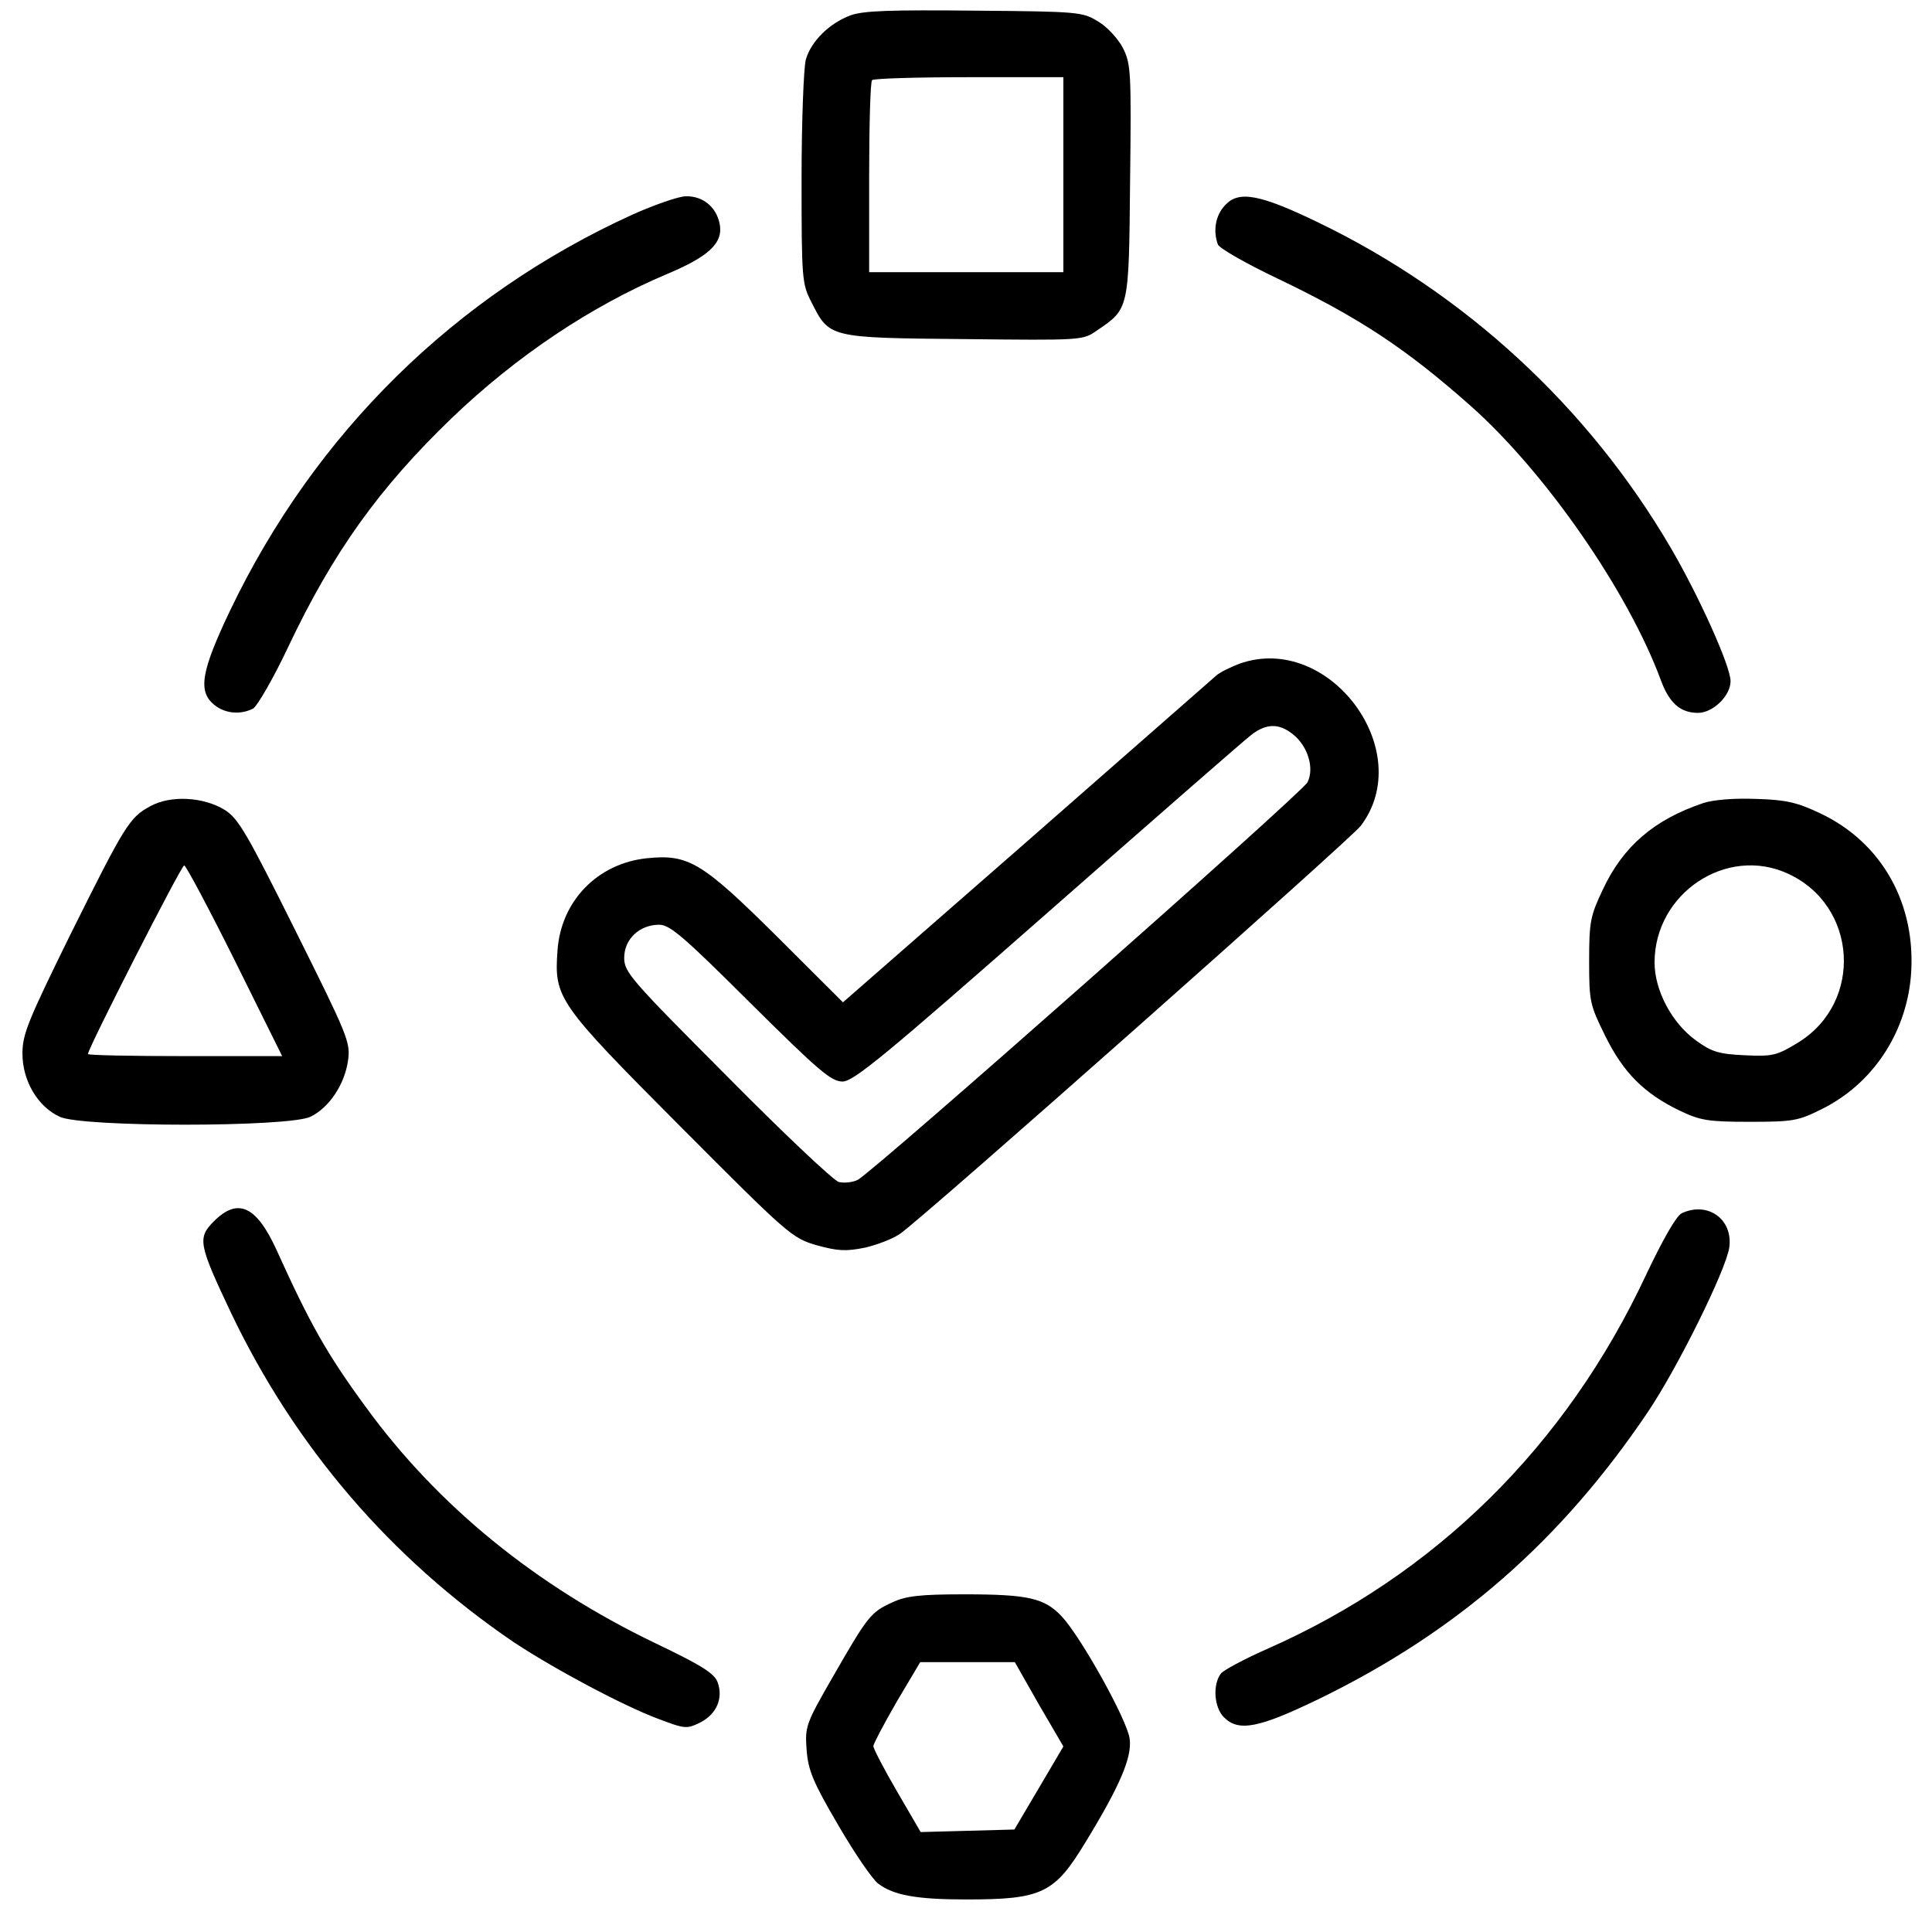
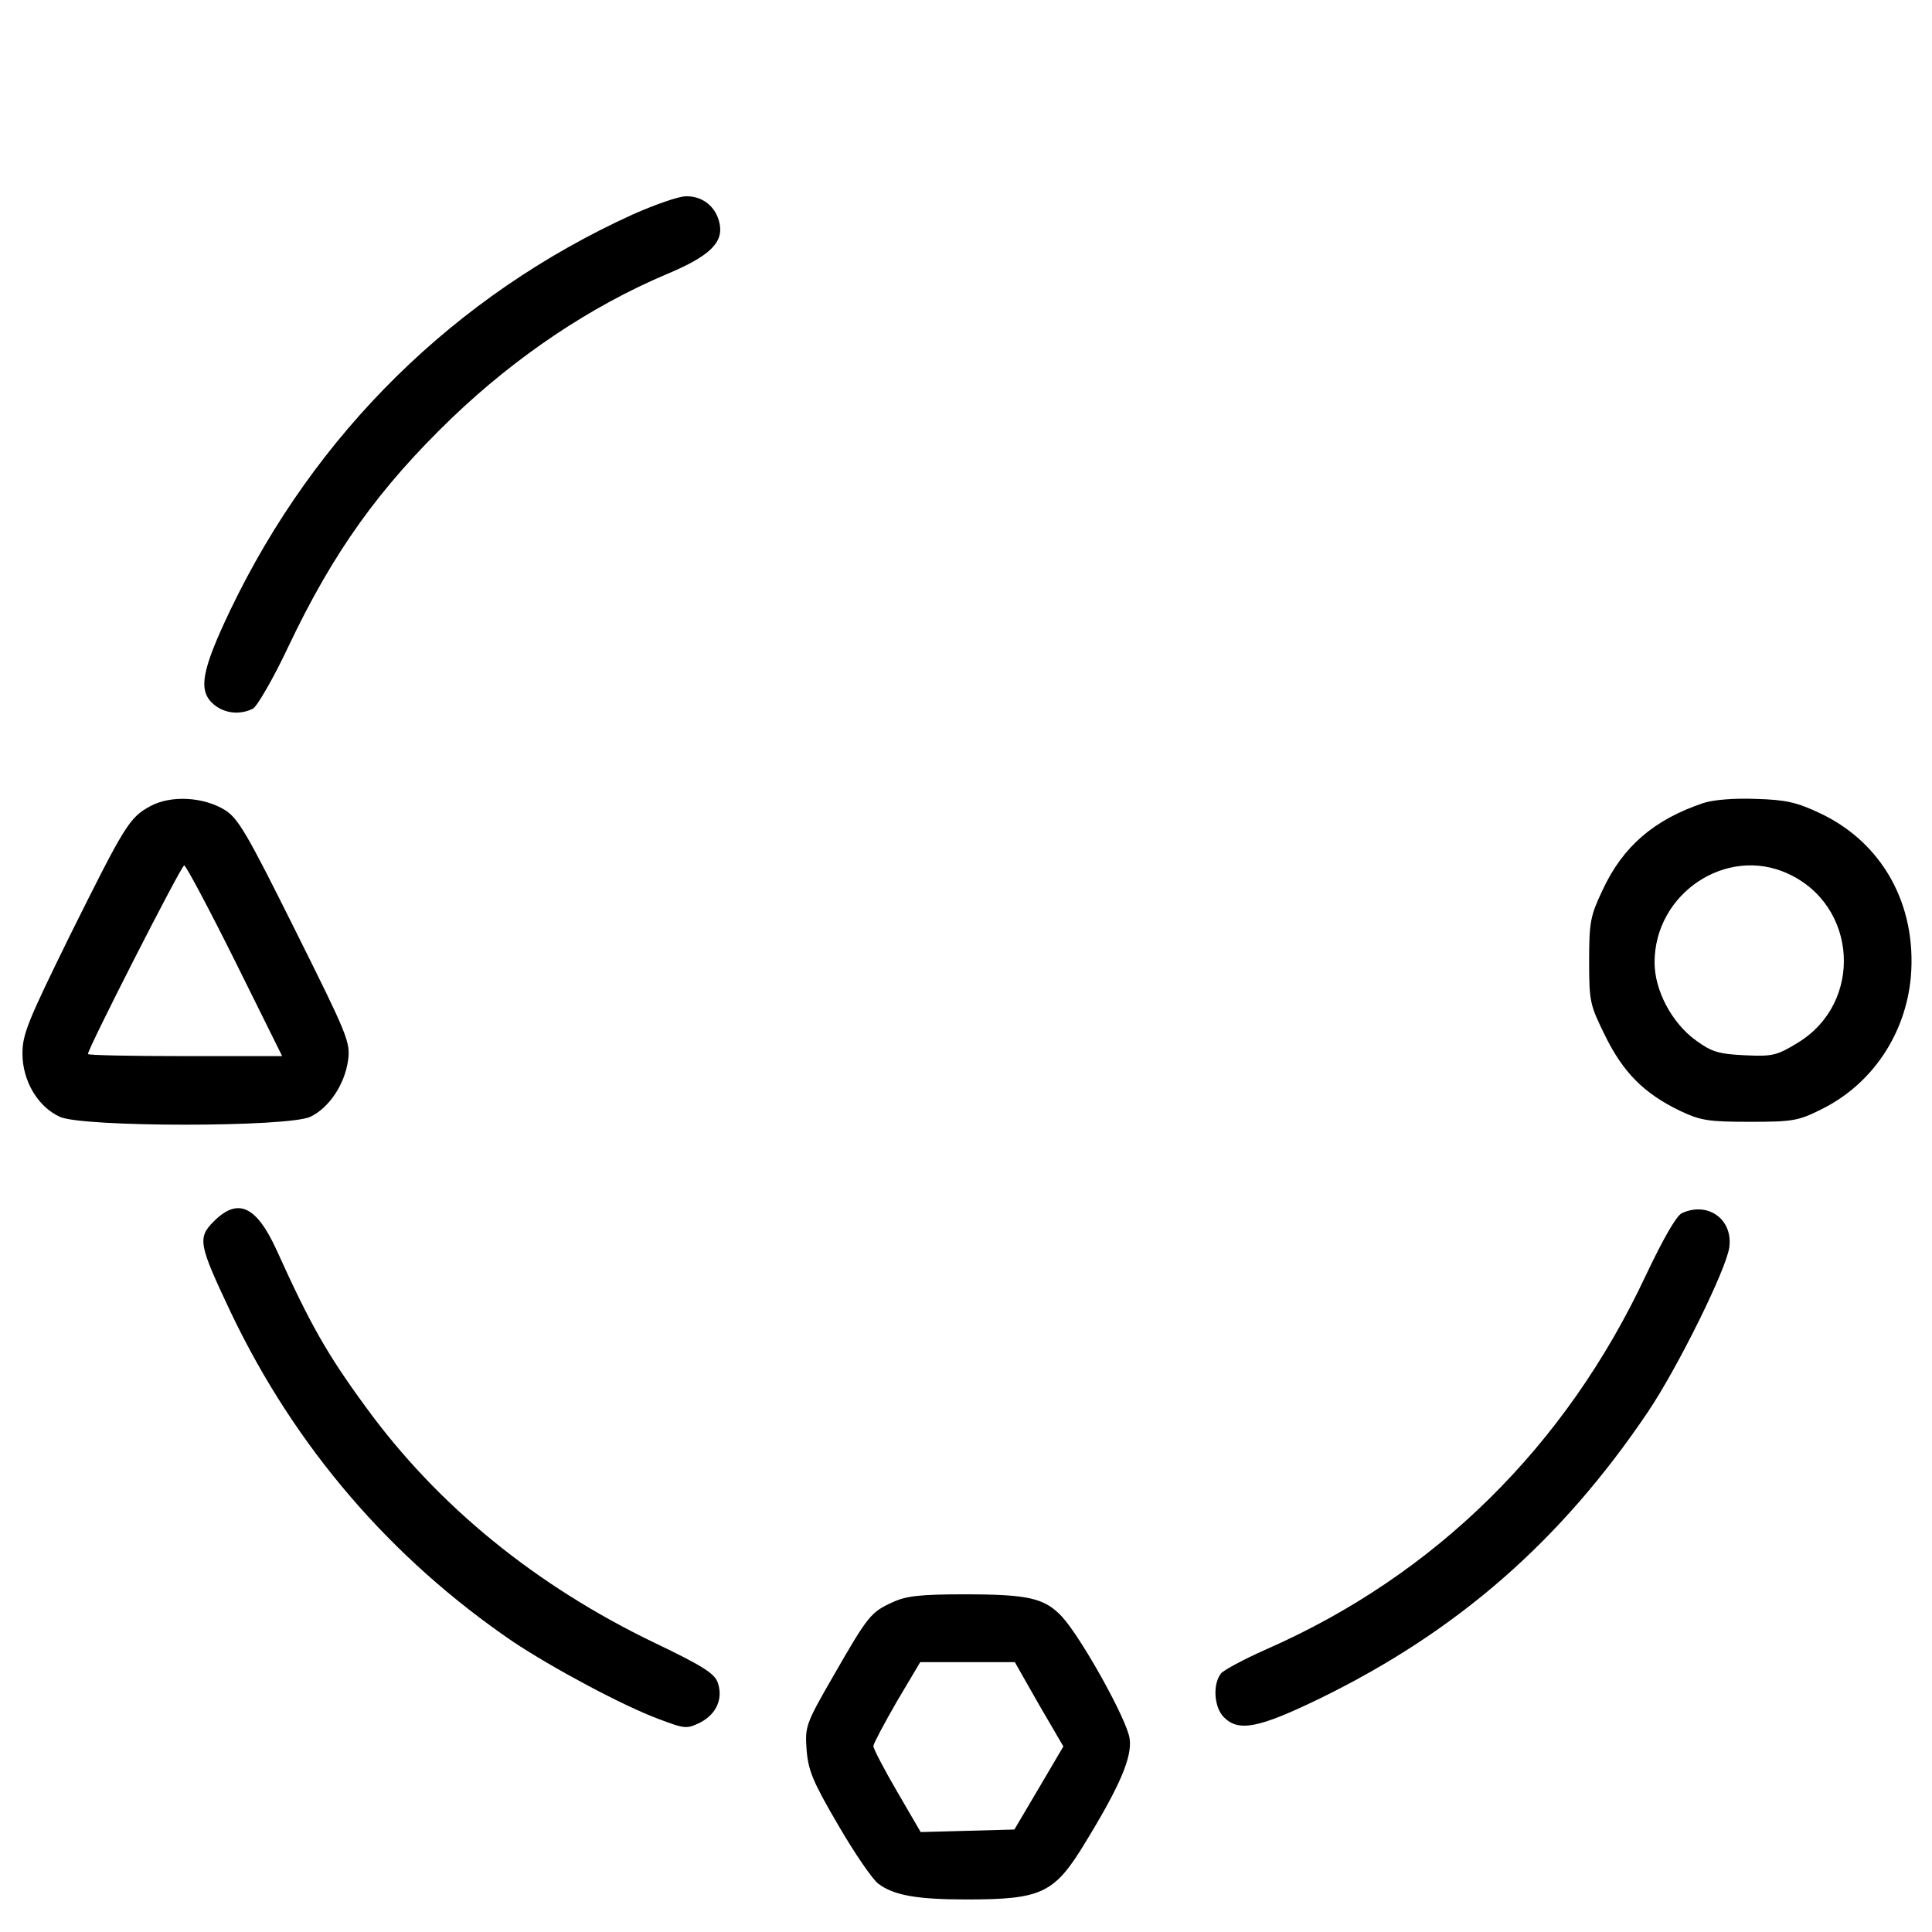
<svg xmlns="http://www.w3.org/2000/svg" width="45" height="45" viewBox="0 0 45 45" fill="none">
-   <path d="M19.811 0.357C19.309 0.545 18.886 0.969 18.768 1.393C18.719 1.591 18.67 2.835 18.67 4.167C18.67 6.487 18.68 6.615 18.896 7.03C19.319 7.869 19.29 7.869 22.447 7.898C25.201 7.928 25.221 7.928 25.545 7.701C26.302 7.187 26.293 7.227 26.322 4.216C26.352 1.67 26.342 1.492 26.155 1.117C26.047 0.91 25.791 0.624 25.584 0.505C25.221 0.278 25.142 0.268 22.703 0.248C20.735 0.229 20.116 0.248 19.811 0.357ZM24.768 4.068V6.339H22.506H20.244V4.137C20.244 2.923 20.273 1.897 20.312 1.867C20.342 1.828 21.365 1.798 22.575 1.798H24.768V4.068Z" fill="black" />
  <path d="M14.736 4.996C10.595 6.882 7.339 10.089 5.362 14.215C4.684 15.637 4.605 16.101 4.989 16.416C5.244 16.624 5.599 16.653 5.894 16.505C5.992 16.446 6.366 15.805 6.71 15.074C7.762 12.853 8.834 11.363 10.526 9.734C12.031 8.293 13.752 7.138 15.523 6.388C16.516 5.973 16.851 5.658 16.762 5.213C16.683 4.819 16.369 4.562 15.975 4.572C15.808 4.572 15.247 4.769 14.736 4.996Z" fill="black" />
-   <path d="M28.535 4.779C28.309 5.016 28.25 5.381 28.368 5.697C28.407 5.786 29.027 6.141 29.755 6.487C31.673 7.405 32.755 8.125 34.259 9.458C36 11.007 37.918 13.771 38.685 15.844C38.882 16.377 39.138 16.604 39.551 16.604C39.895 16.604 40.308 16.209 40.308 15.864C40.308 15.518 39.571 13.88 38.912 12.755C36.994 9.477 34.122 6.832 30.709 5.184C29.342 4.522 28.85 4.434 28.535 4.779Z" fill="black" />
-   <path d="M28.87 15.459C28.663 15.538 28.417 15.656 28.329 15.735C28.24 15.814 26.244 17.561 23.903 19.615L19.634 23.346L18.1 21.816C16.349 20.078 16.034 19.891 15.07 19.99C13.919 20.108 13.064 20.987 12.985 22.141C12.906 23.247 12.985 23.365 15.857 26.248C18.355 28.755 18.444 28.834 19.014 29.002C19.516 29.14 19.693 29.15 20.145 29.061C20.441 28.992 20.824 28.844 20.981 28.725C21.68 28.212 31.456 19.546 31.692 19.239C33.02 17.492 30.955 14.719 28.87 15.459ZM30.109 17.098C30.463 17.374 30.62 17.897 30.453 18.223C30.315 18.479 20.332 27.304 19.978 27.481C19.86 27.541 19.663 27.56 19.536 27.531C19.408 27.491 18.237 26.386 16.929 25.063C14.687 22.813 14.539 22.645 14.539 22.309C14.539 21.875 14.893 21.539 15.355 21.539C15.601 21.539 15.916 21.806 17.48 23.365C19.064 24.935 19.358 25.191 19.624 25.191C19.88 25.191 20.598 24.599 24.394 21.263C26.853 19.101 28.988 17.236 29.145 17.117C29.489 16.851 29.784 16.841 30.109 17.098Z" fill="black" />
  <path d="M3.504 18.776C3.012 19.042 2.913 19.21 1.635 21.776C0.651 23.78 0.523 24.086 0.523 24.54C0.523 25.172 0.877 25.774 1.389 26.011C1.9 26.258 6.72 26.258 7.231 26.011C7.664 25.803 8.028 25.261 8.107 24.698C8.166 24.273 8.097 24.116 6.877 21.668C5.746 19.397 5.549 19.062 5.235 18.864C4.733 18.558 3.976 18.519 3.504 18.776ZM5.471 22.378L6.572 24.599H4.31C3.061 24.599 2.048 24.579 2.048 24.55C2.048 24.422 4.222 20.157 4.29 20.157C4.33 20.157 4.861 21.154 5.471 22.378Z" fill="black" />
  <path d="M39.669 18.706C38.528 19.091 37.8 19.713 37.328 20.73C37.043 21.332 37.014 21.47 37.014 22.388C37.014 23.336 37.033 23.405 37.387 24.125C37.81 24.984 38.292 25.468 39.128 25.872C39.61 26.099 39.787 26.129 40.751 26.129C41.744 26.129 41.882 26.109 42.413 25.843C43.603 25.261 44.39 24.086 44.508 22.744C44.646 21.066 43.839 19.624 42.394 18.943C41.853 18.687 41.597 18.628 40.899 18.608C40.387 18.588 39.905 18.628 39.669 18.706ZM41.636 20.345C43.269 21.085 43.407 23.346 41.882 24.283C41.38 24.589 41.292 24.609 40.633 24.579C40.033 24.55 39.866 24.5 39.502 24.234C38.941 23.829 38.538 23.069 38.538 22.418C38.538 20.809 40.21 19.694 41.636 20.345Z" fill="black" />
  <path d="M4.979 28.449C4.595 28.834 4.625 28.982 5.382 30.581C6.877 33.71 9.1 36.296 11.952 38.24C12.857 38.843 14.49 39.721 15.336 40.037C15.965 40.274 15.995 40.274 16.319 40.116C16.693 39.918 16.851 39.553 16.713 39.178C16.634 38.971 16.329 38.783 15.257 38.27C12.483 36.937 10.192 35.072 8.52 32.772C7.615 31.538 7.221 30.837 6.444 29.12C5.972 28.084 5.54 27.886 4.979 28.449Z" fill="black" />
  <path d="M39.167 28.261C39.039 28.33 38.735 28.863 38.341 29.692C36.472 33.69 33.423 36.691 29.489 38.418C28.978 38.645 28.496 38.902 28.437 38.981C28.24 39.237 28.279 39.77 28.506 39.997C28.85 40.343 29.312 40.254 30.738 39.563C33.955 37.994 36.364 35.881 38.38 32.891C39.079 31.854 40.21 29.564 40.279 29.051C40.367 28.39 39.767 27.975 39.167 28.261Z" fill="black" />
-   <path d="M20.785 37.322C20.283 37.549 20.214 37.638 19.408 39.04C18.759 40.165 18.749 40.215 18.788 40.767C18.827 41.241 18.936 41.508 19.526 42.514C19.899 43.156 20.322 43.778 20.46 43.877C20.814 44.143 21.345 44.242 22.506 44.242C24.276 44.242 24.562 44.103 25.289 42.899C26.086 41.596 26.371 40.925 26.312 40.501C26.263 40.076 25.181 38.132 24.729 37.648C24.326 37.224 23.962 37.135 22.457 37.135C21.424 37.135 21.099 37.174 20.785 37.322ZM24.198 39.701L24.768 40.678L24.198 41.646L23.627 42.613L22.535 42.643L21.444 42.672L20.893 41.725C20.588 41.202 20.342 40.728 20.342 40.669C20.342 40.619 20.588 40.155 20.883 39.642L21.434 38.714H22.535H23.637L24.198 39.701Z" fill="black" />
+   <path d="M20.785 37.322C20.283 37.549 20.214 37.638 19.408 39.04C18.759 40.165 18.749 40.215 18.788 40.767C18.827 41.241 18.936 41.508 19.526 42.514C19.899 43.156 20.322 43.778 20.46 43.877C20.814 44.143 21.345 44.242 22.506 44.242C24.276 44.242 24.562 44.103 25.289 42.899C26.086 41.596 26.371 40.925 26.312 40.501C26.263 40.076 25.181 38.132 24.729 37.648C24.326 37.224 23.962 37.135 22.457 37.135C21.424 37.135 21.099 37.174 20.785 37.322ZM24.198 39.701L24.768 40.678L24.198 41.646L23.627 42.613L22.535 42.643L21.444 42.672L20.893 41.725C20.588 41.202 20.342 40.728 20.342 40.669C20.342 40.619 20.588 40.155 20.883 39.642L21.434 38.714H22.535H23.637Z" fill="black" />
</svg>